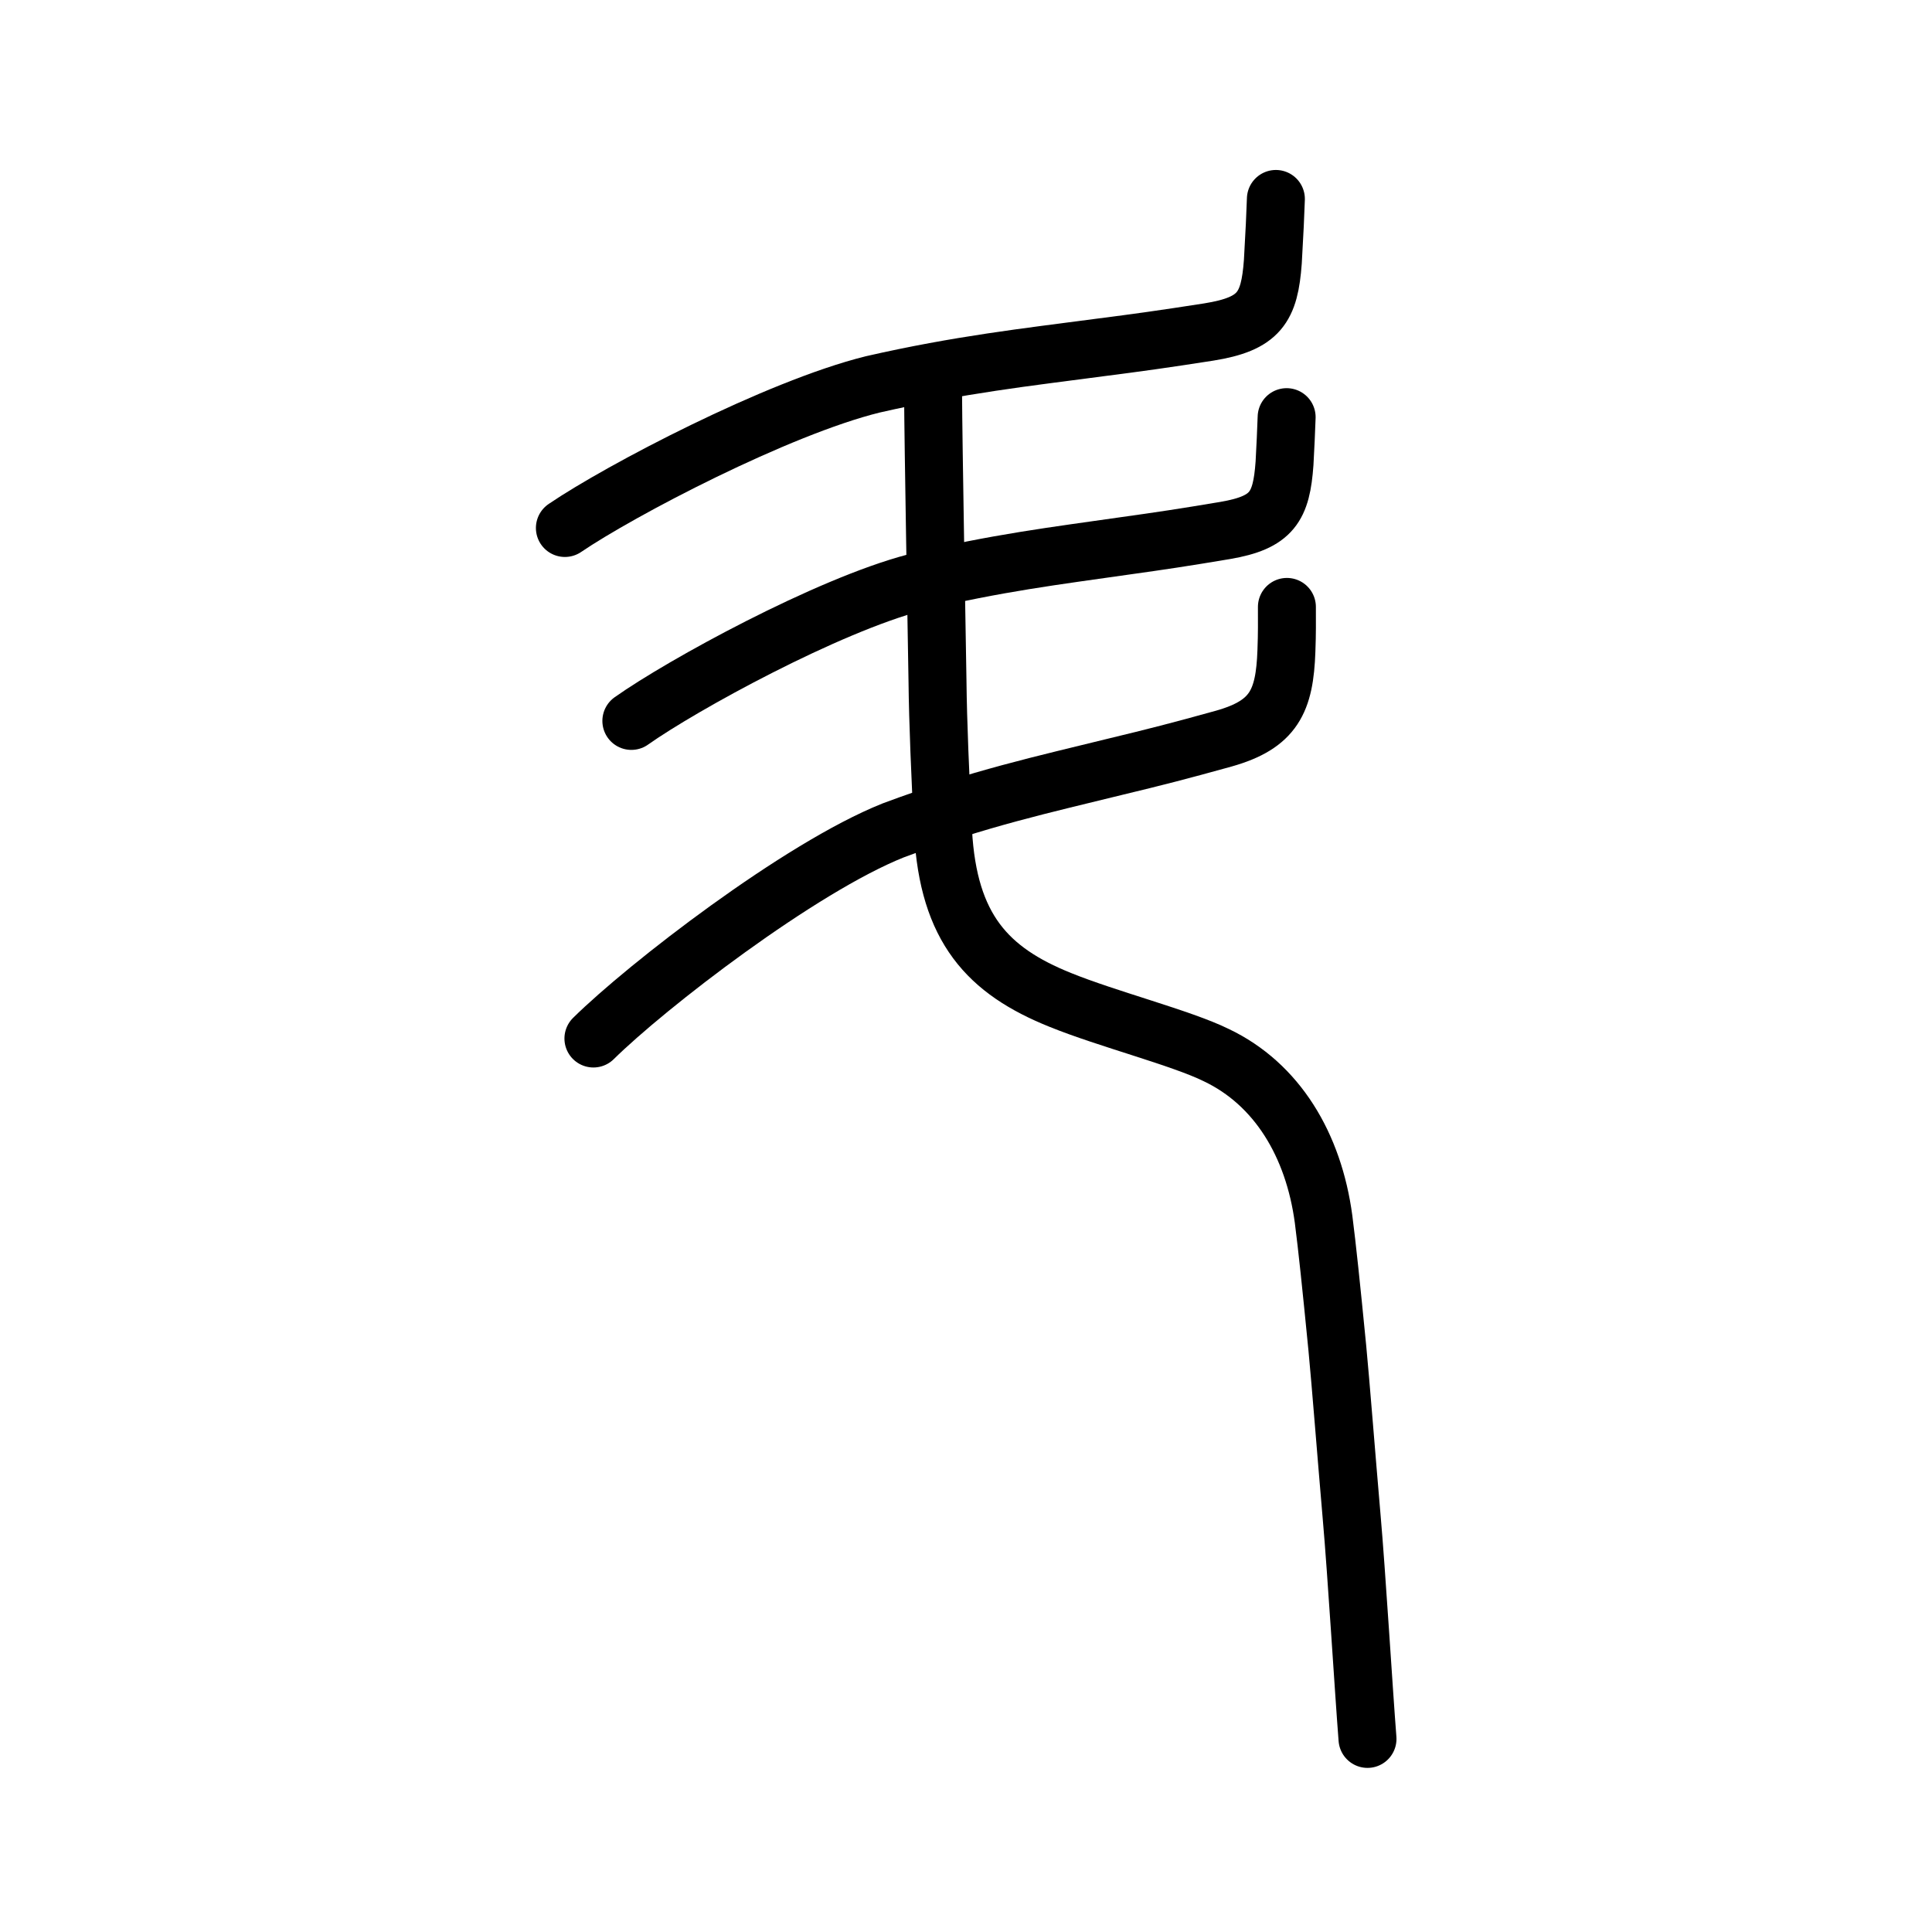
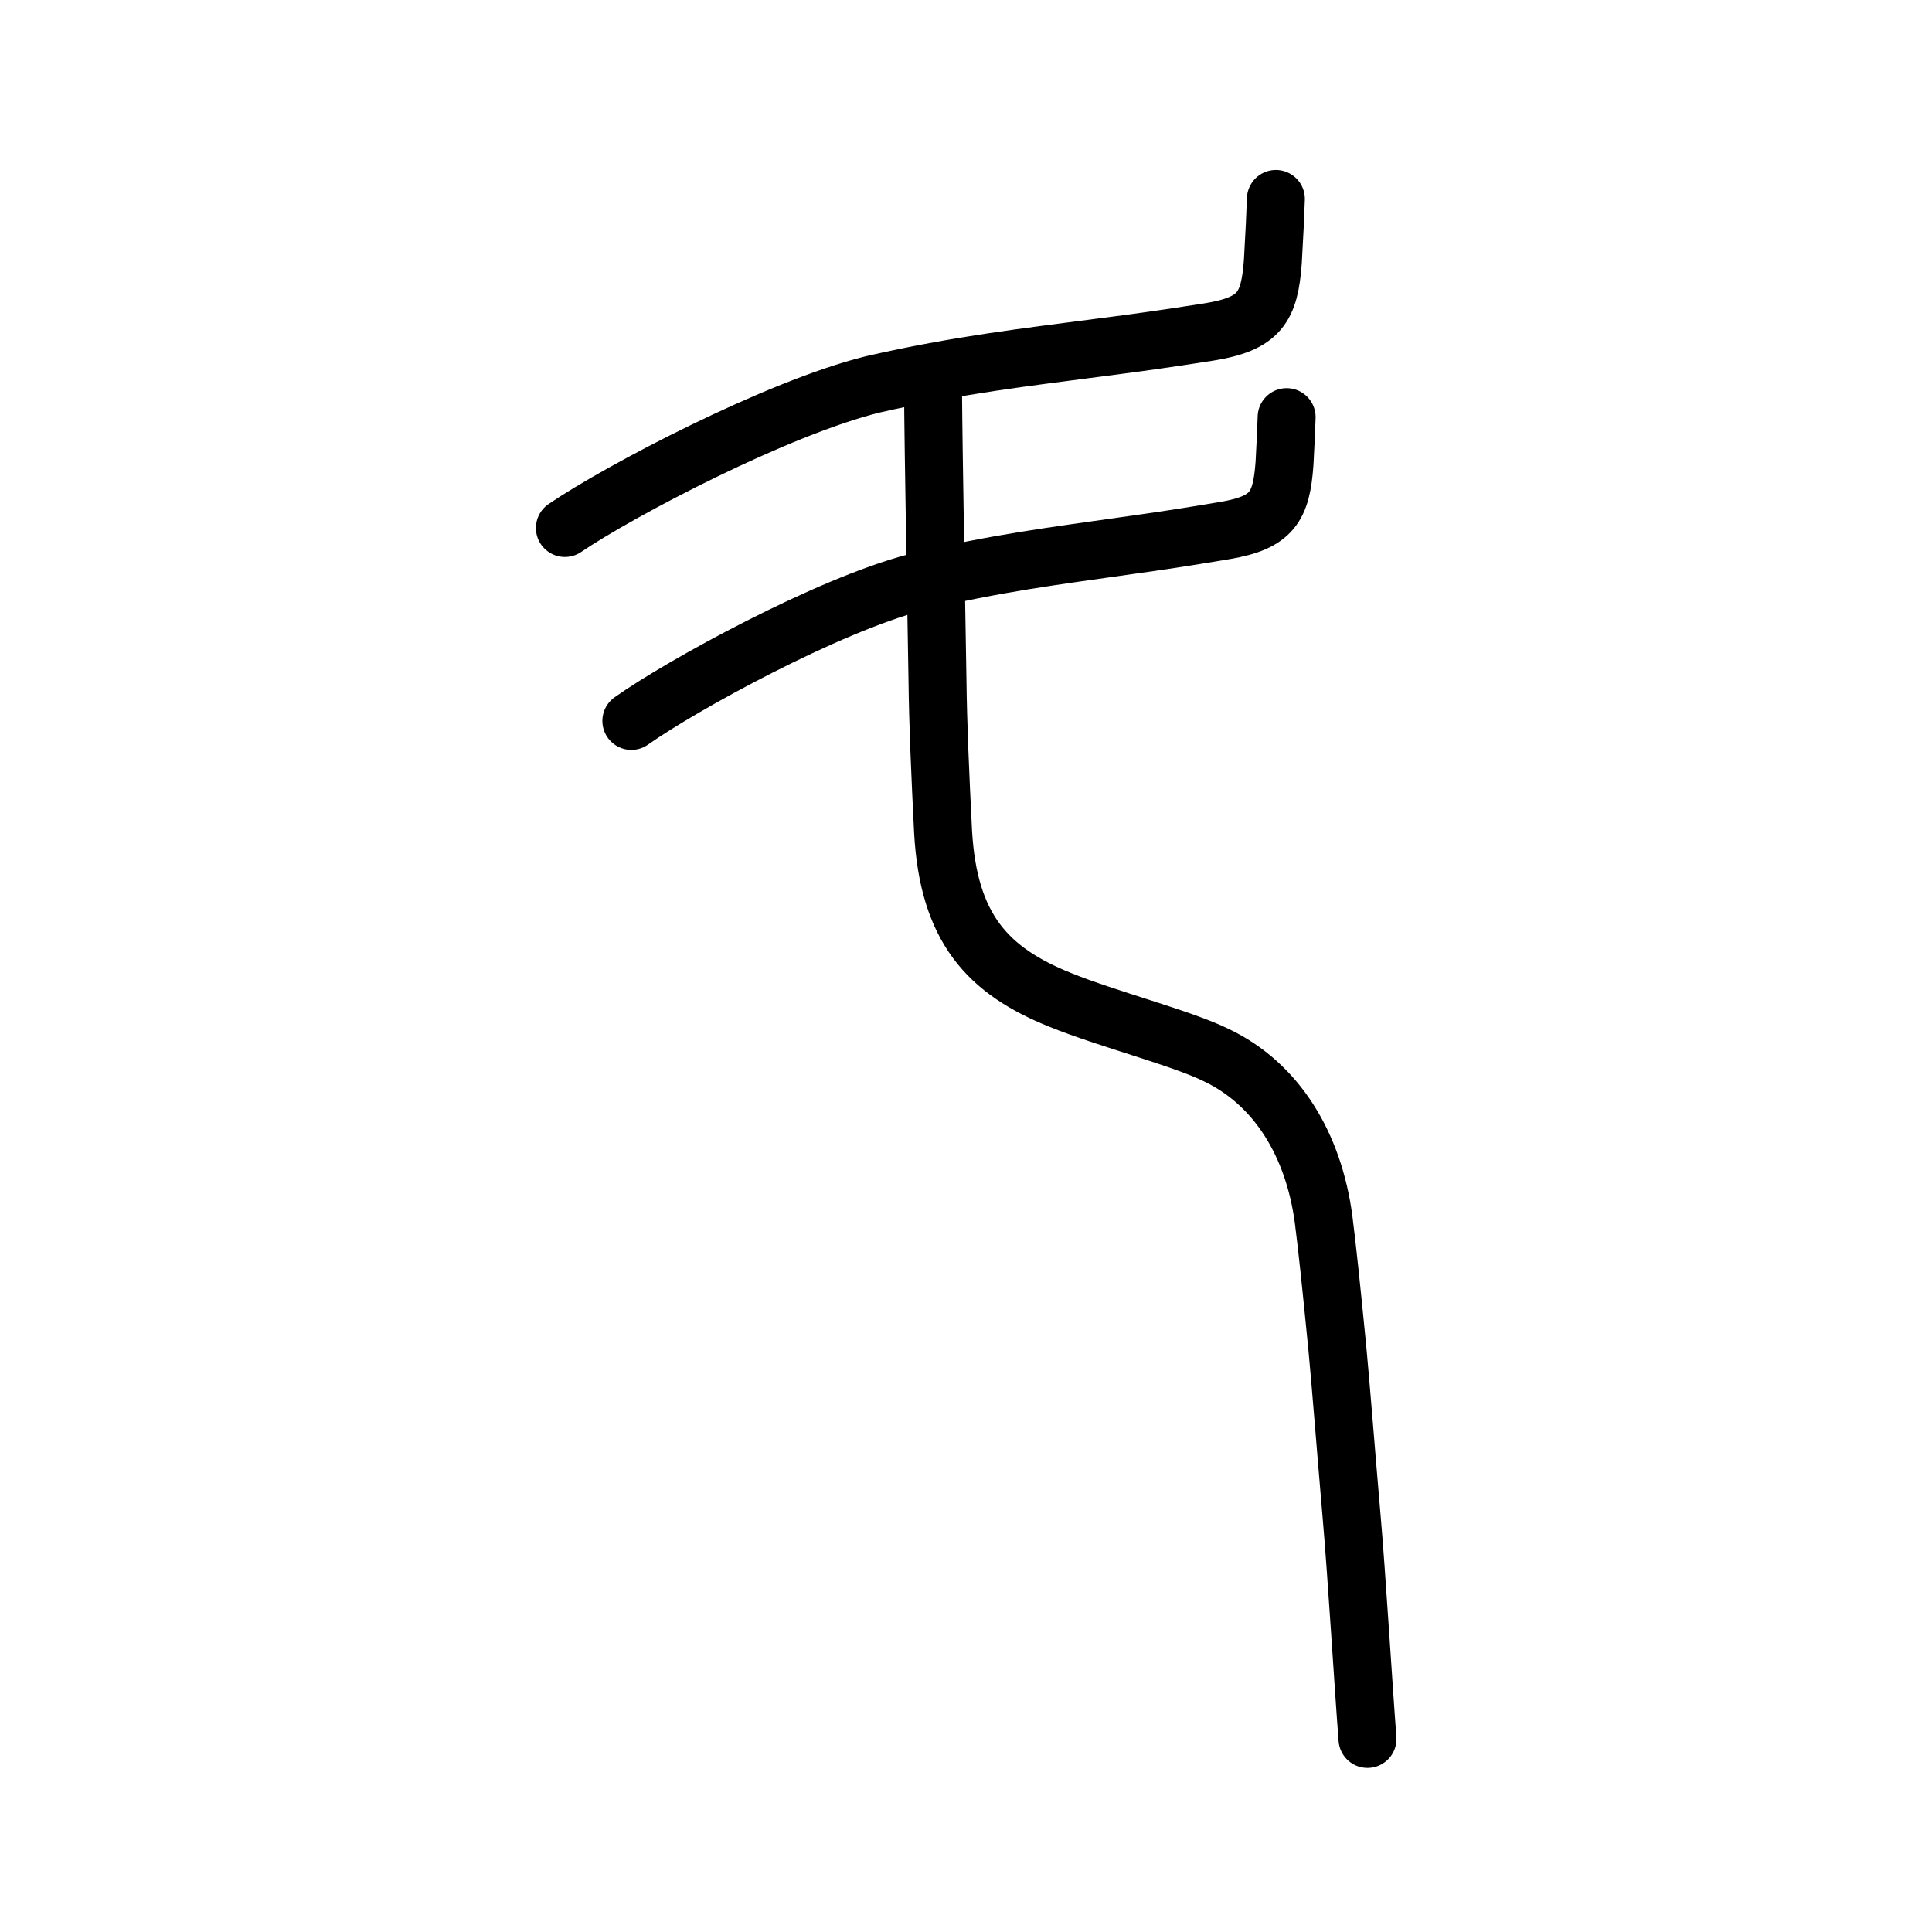
<svg xmlns="http://www.w3.org/2000/svg" xmlns:ns1="http://www.inkscape.org/namespaces/inkscape" xmlns:ns2="http://sodipodi.sourceforge.net/DTD/sodipodi-0.dtd" width="200px" height="200px" viewBox="0 0 200 200" version="1.1" id="SVGRoot" ns1:version="0.92.3 (2405546, 2018-03-11)" ns2:docname="6597ss.svg">
  <ns2:namedview id="base" pagecolor="#ffffff" bordercolor="#666666" borderopacity="1.0" ns1:pageopacity="0.0" ns1:pageshadow="2" ns1:zoom="2.5198714" ns1:cx="168.43464" ns1:cy="86.837349" ns1:document-units="px" ns1:current-layer="layer1" showgrid="true" ns1:window-width="1194" ns1:window-height="791" ns1:window-x="478" ns1:window-y="156" ns1:window-maximized="0" showguides="true" ns1:snap-global="false">
    <ns1:grid type="xygrid" id="grid6085" />
  </ns2:namedview>
  <defs id="defs5523" />
  <g id="layer1" ns1:groupmode="layer" ns1:label="レイヤー 1">
    <path style="opacity:1;vector-effect:none;fill:none;fill-opacity:1;stroke:#000000;stroke-width:6;stroke-linecap:round;stroke-linejoin:round;stroke-miterlimit:4;stroke-dasharray:none;stroke-dashoffset:0;stroke-opacity:1" d="m 96.592,40.804 c 0.026,5.127 0.364,24.097 0.456,29.614 0.05,4.525 0.284,9.793 0.577,15.652 0.553,10.032 4.626,14.422 12.135,17.44 4.881,1.982 12.575,3.95 16.145,5.713 6.295,2.994 10.081,9.292 11.112,16.989 0.38,2.974 0.774,6.723 1.424,13.346 0.345,3.579 0.941,11.219 1.484,17.502 0.499,5.634 1.245,17.929 1.638,22.952" id="path6144" ns1:connector-curvature="0" ns2:nodetypes="ccccccccc" />
    <path style="opacity:1;vector-effect:none;fill:none;fill-opacity:1;stroke:#000000;stroke-width:6;stroke-linecap:round;stroke-linejoin:round;stroke-miterlimit:4;stroke-dasharray:none;stroke-dashoffset:0;stroke-opacity:1" d="m 132.079,20.595 c -0.062,1.844 -0.129,3.188 -0.315,6.502 -0.349,4.752 -1.383,6.431 -6.637,7.273 -4.701,0.734 -7.284,1.092 -11.323,1.609 -7.56,1.002 -14.446,1.758 -23.468,3.816 C 80.473,42.235 64.192,50.771 58.477,54.657" id="path2026" ns1:connector-curvature="0" ns2:nodetypes="cccccc" />
    <path style="opacity:1;vector-effect:none;fill:none;fill-opacity:1;stroke:#000000;stroke-width:6;stroke-linecap:round;stroke-linejoin:round;stroke-miterlimit:4;stroke-dasharray:none;stroke-dashoffset:0;stroke-opacity:1" d="m 133.192,43.183 c -0.057,1.752 -0.119,2.819 -0.218,4.774 -0.322,4.517 -1.276,6.119 -6.124,6.954 -4.337,0.728 -6.72,1.086 -10.447,1.604 -6.975,1.002 -13.328,1.766 -21.652,3.782 -9.1,2.383 -24.121,10.602 -29.393,14.332" id="path2026-4" ns1:connector-curvature="0" ns2:nodetypes="cccccc" />
-     <path style="opacity:1;vector-effect:none;fill:none;fill-opacity:1;stroke:#000000;stroke-width:6;stroke-linecap:round;stroke-linejoin:round;stroke-miterlimit:4;stroke-dasharray:none;stroke-dashoffset:0;stroke-opacity:1" d="m 133.22,62.828 c 9.4e-4,1.625 0.022,2.625 -0.051,4.563 -0.185,5.208 -1.297,7.599 -6.468,9.065 -4.627,1.286 -7.171,1.934 -11.15,2.891 C 108.104,81.184 101.316,82.654 92.457,85.965 82.779,89.83 66.955,102.059 61.431,107.506" id="path2026-5" ns1:connector-curvature="0" ns2:nodetypes="cccccc" />
  </g>
</svg>